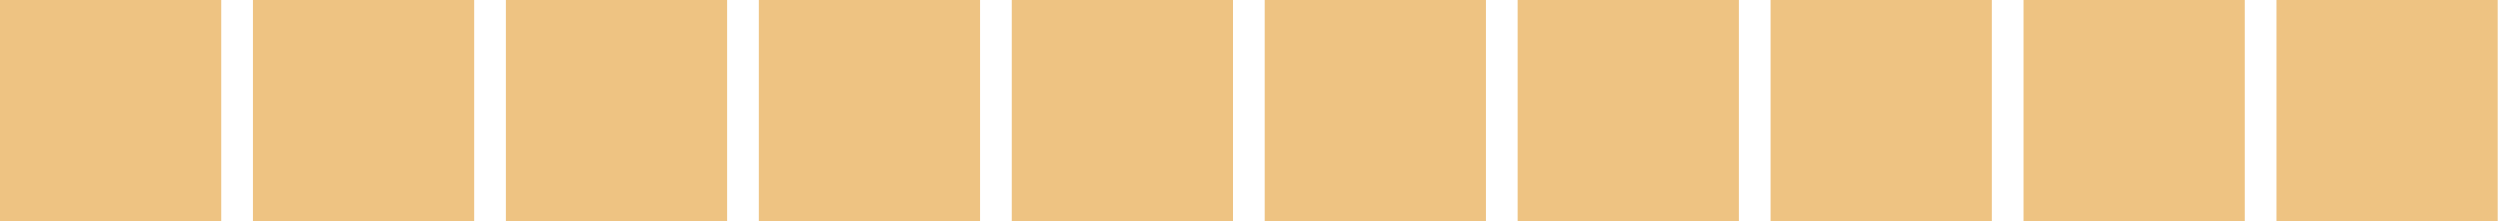
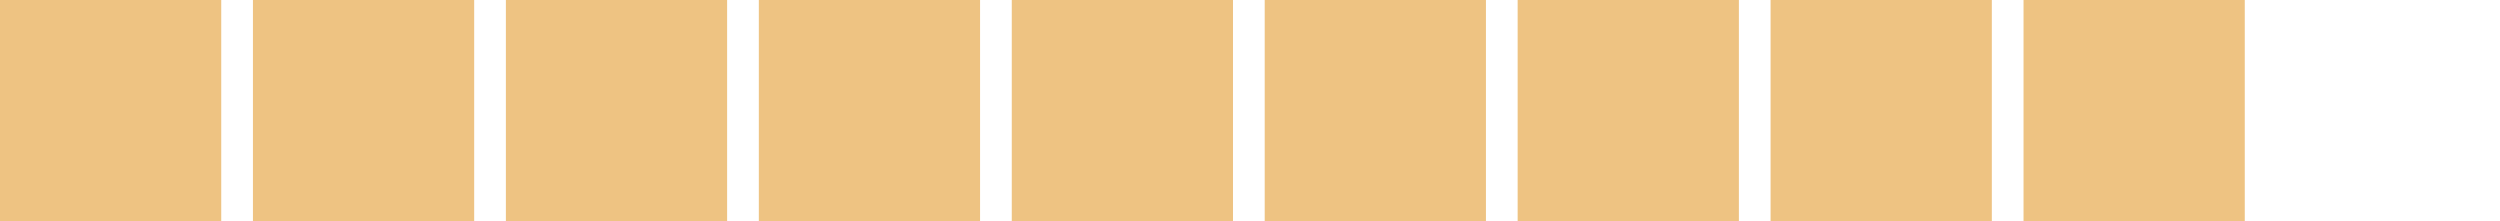
<svg xmlns="http://www.w3.org/2000/svg" width="452" height="40" viewBox="0 0 452 40" fill="none">
  <path d="M0 5.24532e-06L0 40L40 40L40 0L0 5.24532e-06Z" fill="#EEC382" />
  <path d="M45.732 5.24532e-06L45.732 40L85.731 40L85.731 0L45.732 5.24532e-06Z" fill="#EEC382" />
  <path d="M91.463 5.24532e-06L91.463 40L131.463 40L131.463 0L91.463 5.24532e-06Z" fill="#EEC382" />
  <path d="M137.196 5.24532e-06L137.196 40L177.195 40L177.195 0L137.196 5.24532e-06Z" fill="#EEC382" />
  <path d="M182.927 5.24532e-06L182.927 40L222.927 40L222.927 0L182.927 5.24532e-06Z" fill="#EEC382" />
  <path d="M228.658 5.24532e-06L228.658 40L268.658 40L268.658 0L228.658 5.24532e-06Z" fill="#EEC382" />
  <path d="M274.39 5.24532e-06L274.39 40L314.39 40L314.39 0L274.39 5.24532e-06Z" fill="#EEC382" />
  <path d="M320.122 5.24532e-06L320.122 40L360.122 40L360.122 0L320.122 5.24532e-06Z" fill="#EEC382" />
  <path d="M365.854 5.24532e-06L365.854 40L405.854 40L405.854 0L365.854 5.24532e-06Z" fill="#EEC382" />
-   <path d="M411.585 5.24532e-06L411.585 40L451.585 40L451.585 0L411.585 5.24532e-06Z" fill="#EEC382" />
</svg>